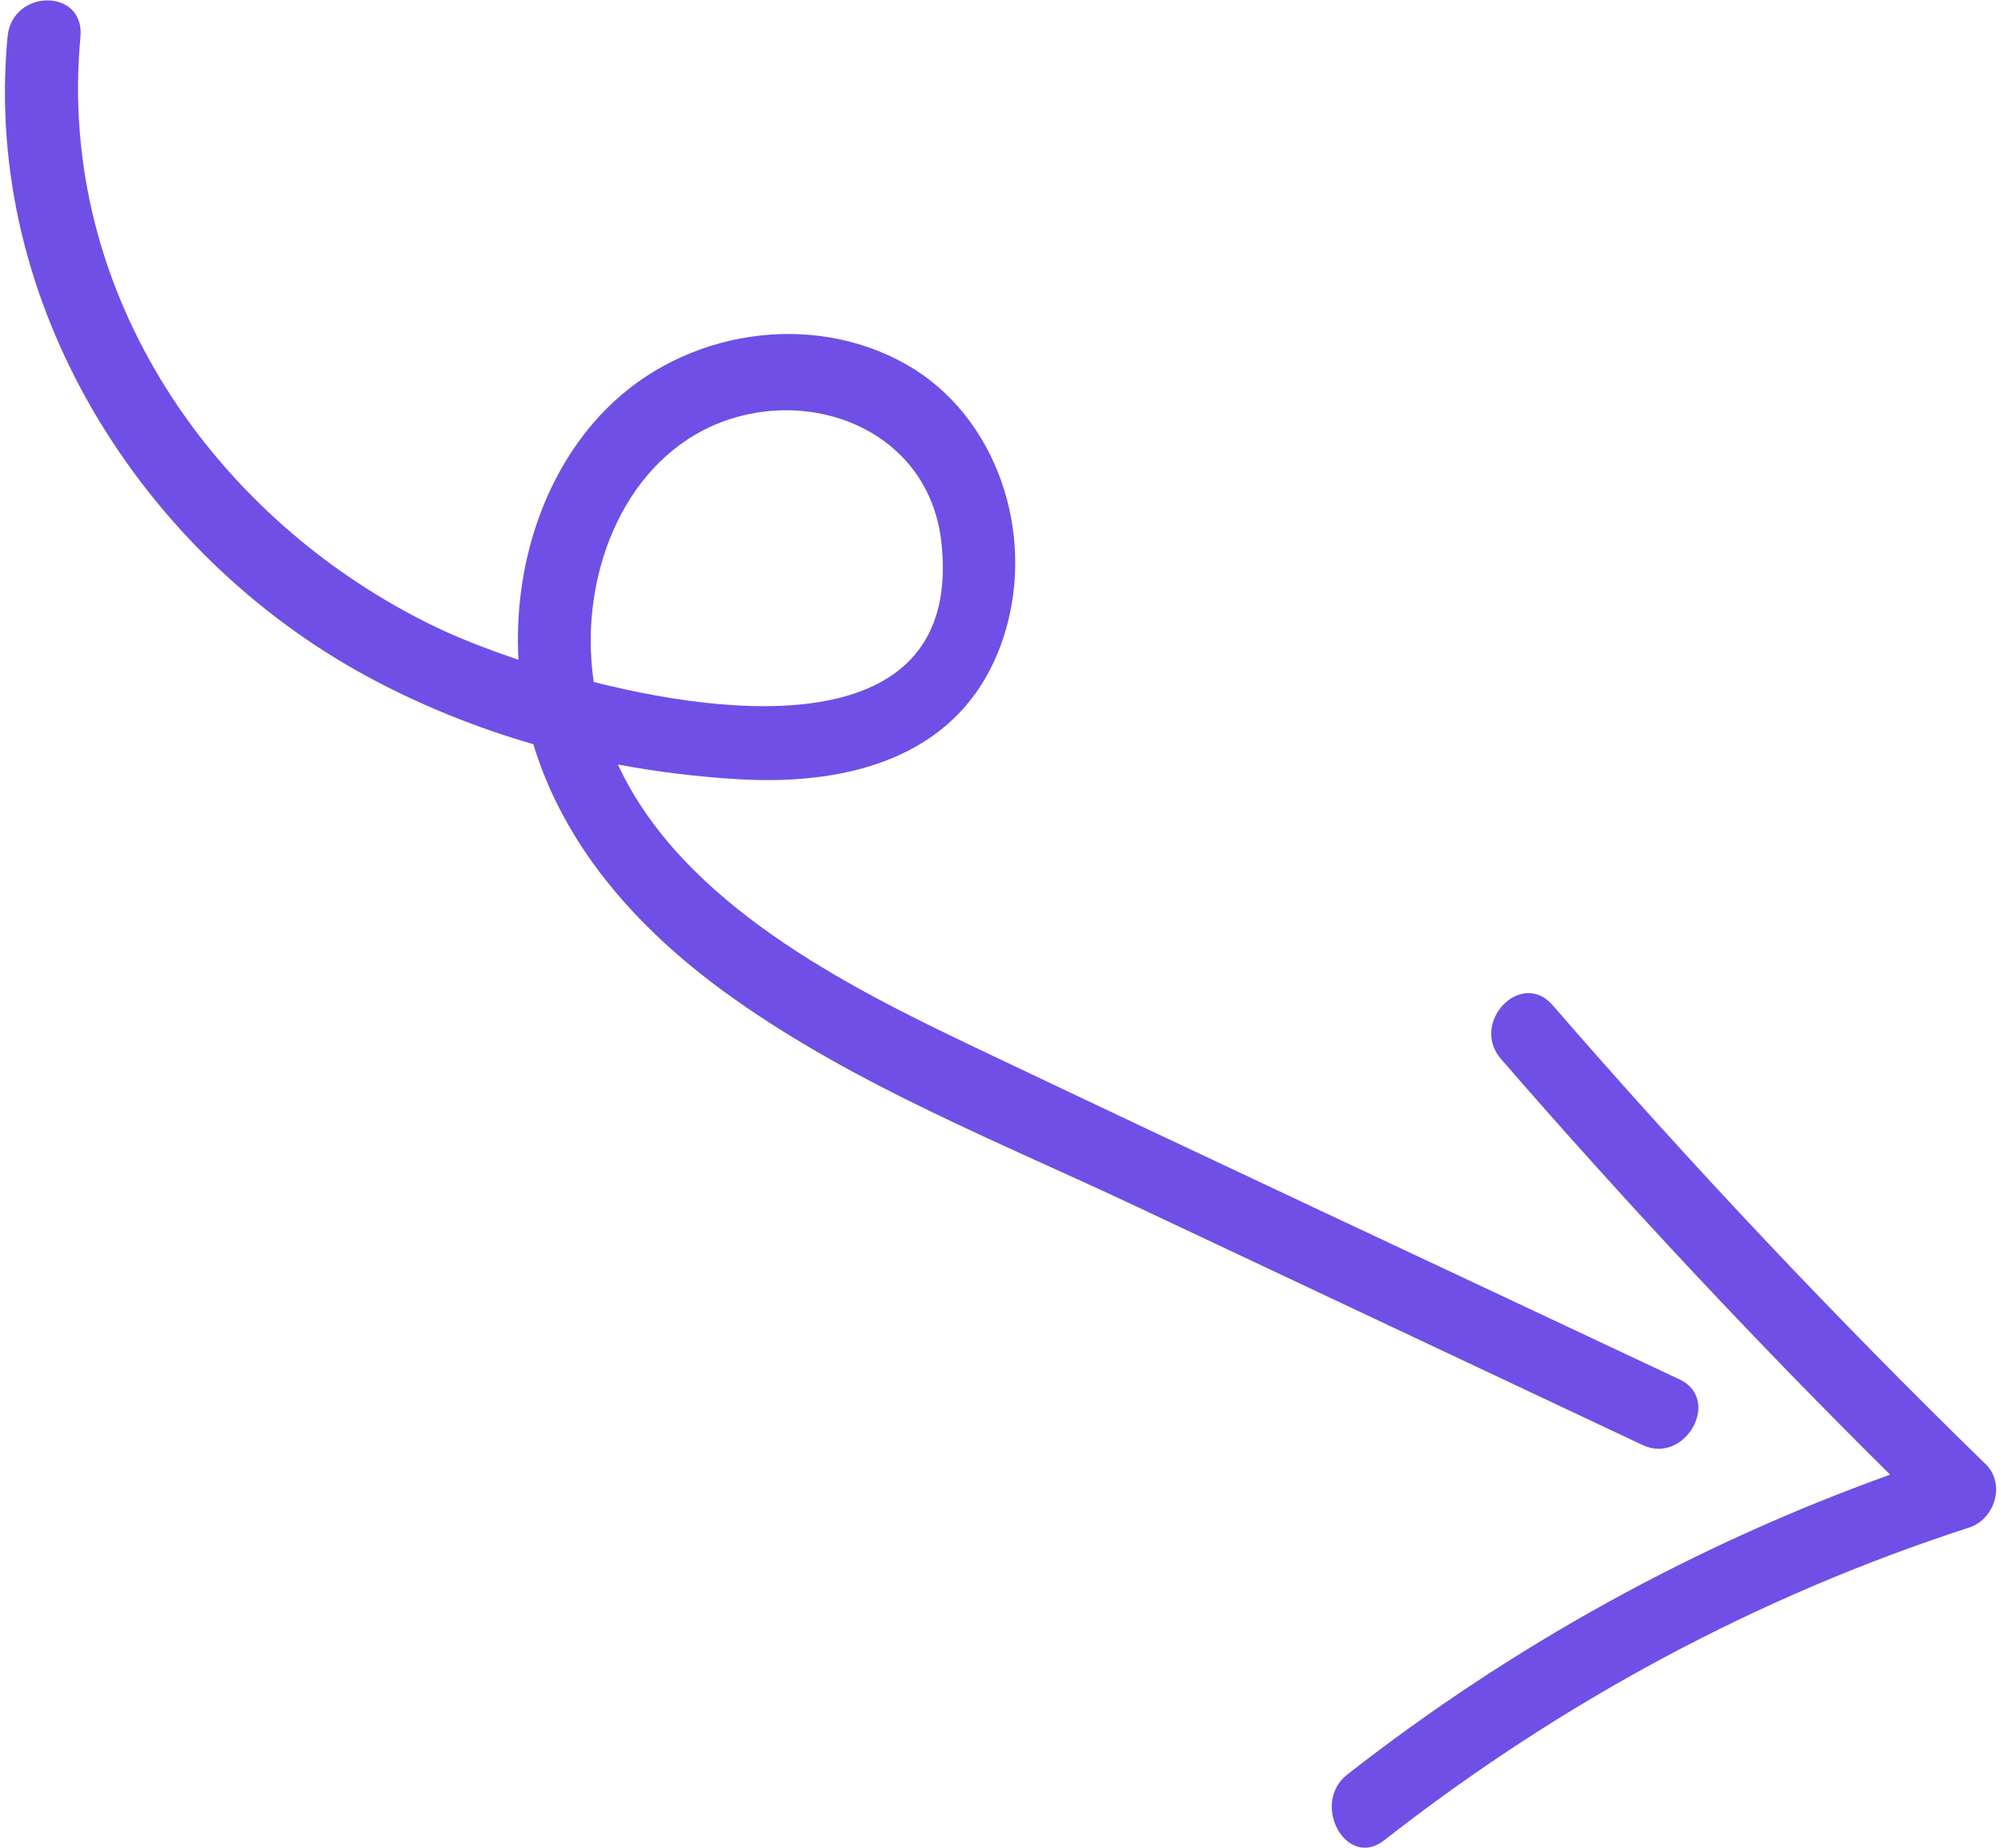
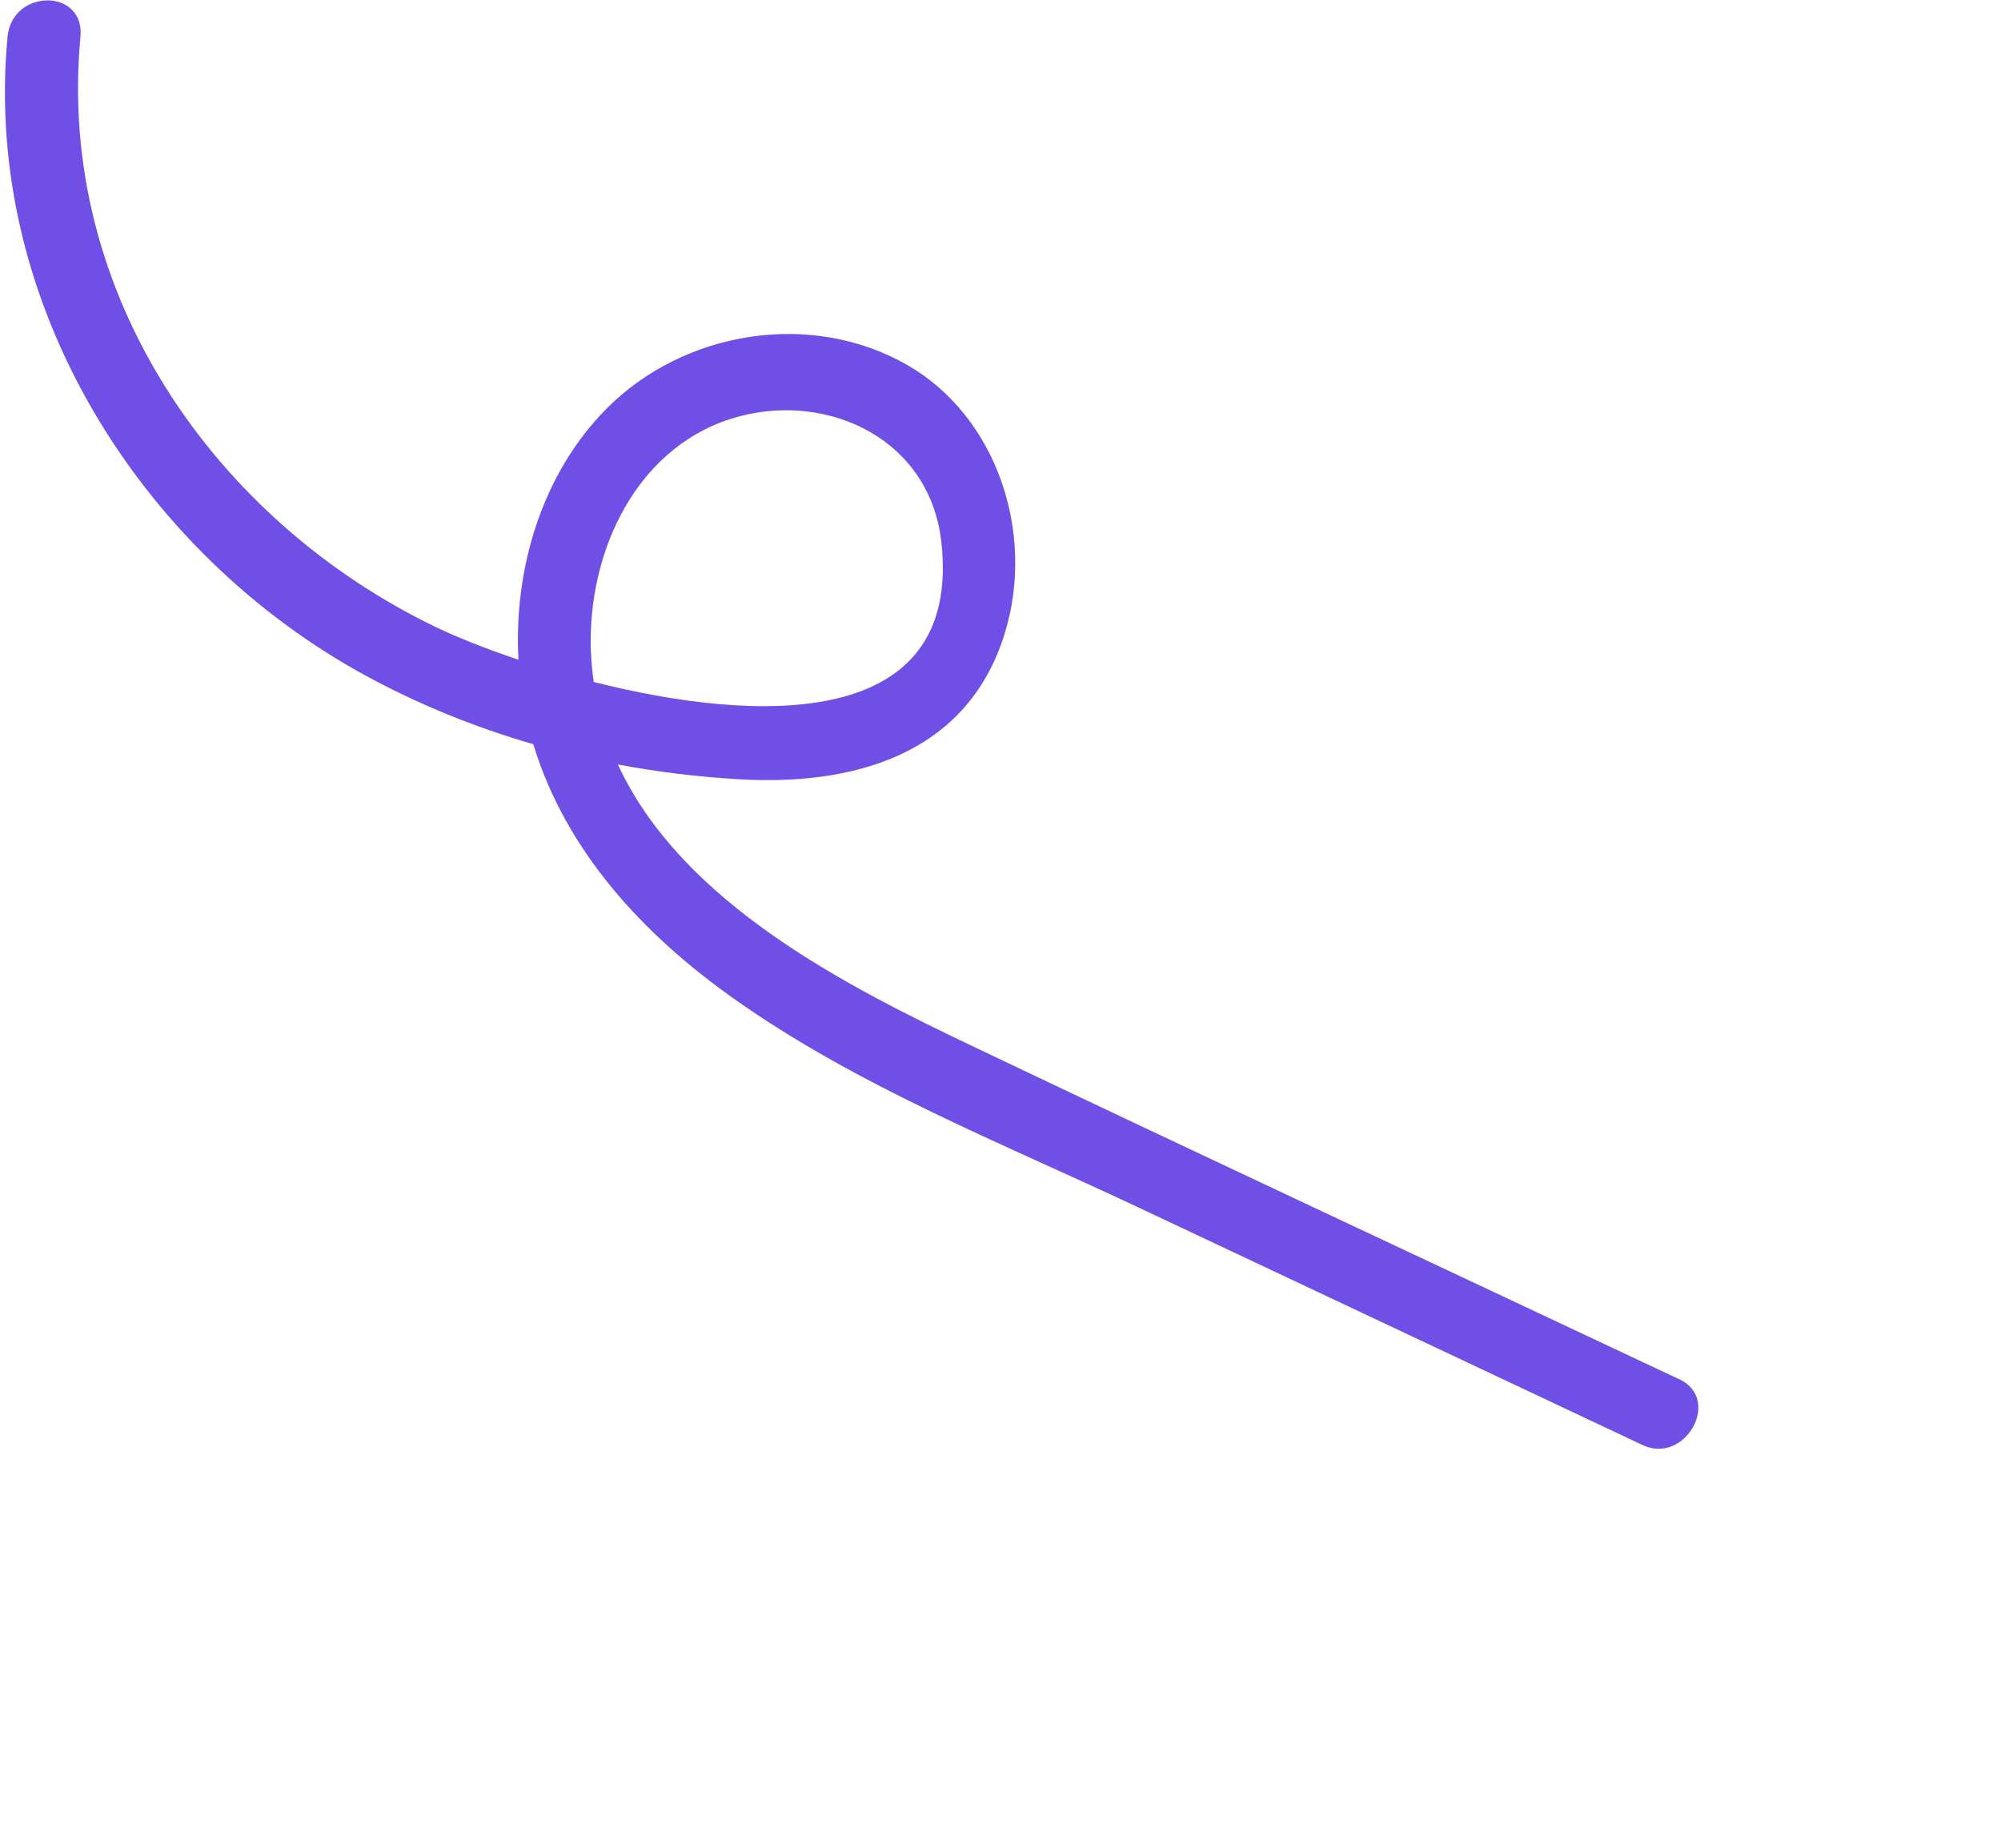
<svg xmlns="http://www.w3.org/2000/svg" width="131" height="121" viewBox="0 0 131 121" fill="none">
  <path d="M109.946 90.308C94.552 83.052 79.128 75.859 63.764 68.541C55.47 64.589 44.658 59.147 40.452 50.053C43.065 50.545 45.715 50.863 48.364 51.019C55.679 51.449 63.286 49.536 65.775 41.476C67.809 34.894 65.249 27.233 59.366 23.879C53.107 20.308 44.802 21.623 39.7 26.765C35.523 30.973 33.614 37.187 33.942 43.196C31.747 42.455 29.861 41.694 28.525 41.052C14.211 34.158 3.679 19.372 5.267 2.412C5.565 -0.78 0.792 -0.761 0.493 2.412C-1.154 20.002 9.354 36.296 23.954 44.243C27.451 46.145 31.132 47.628 34.915 48.725C37.057 55.788 42.188 61.229 47.958 65.325C56.114 71.122 65.619 74.849 74.563 79.069L107.535 94.609C110.316 95.918 112.744 91.623 109.946 90.302V90.308ZM38.686 42.735C38.411 35.959 41.83 28.953 48.483 27.239C54.348 25.724 60.906 28.803 61.634 35.542C62.97 47.89 49.539 47.354 38.871 44.649C38.781 44.025 38.716 43.389 38.692 42.735H38.686Z" fill="#704FE6" />
-   <path d="M129.976 95.843C120.134 86.251 110.682 76.232 101.646 65.811C99.576 63.43 96.21 66.964 98.269 69.339C106.428 78.741 114.924 87.817 123.741 96.547C110.996 101.135 99.009 107.724 88.203 116.182C85.775 118.084 88.149 122.416 90.614 120.49C102.201 111.42 115.095 104.489 128.926 100.007C130.578 99.471 131.336 97.165 129.982 95.837L129.976 95.843Z" fill="#704FE6" />
</svg>